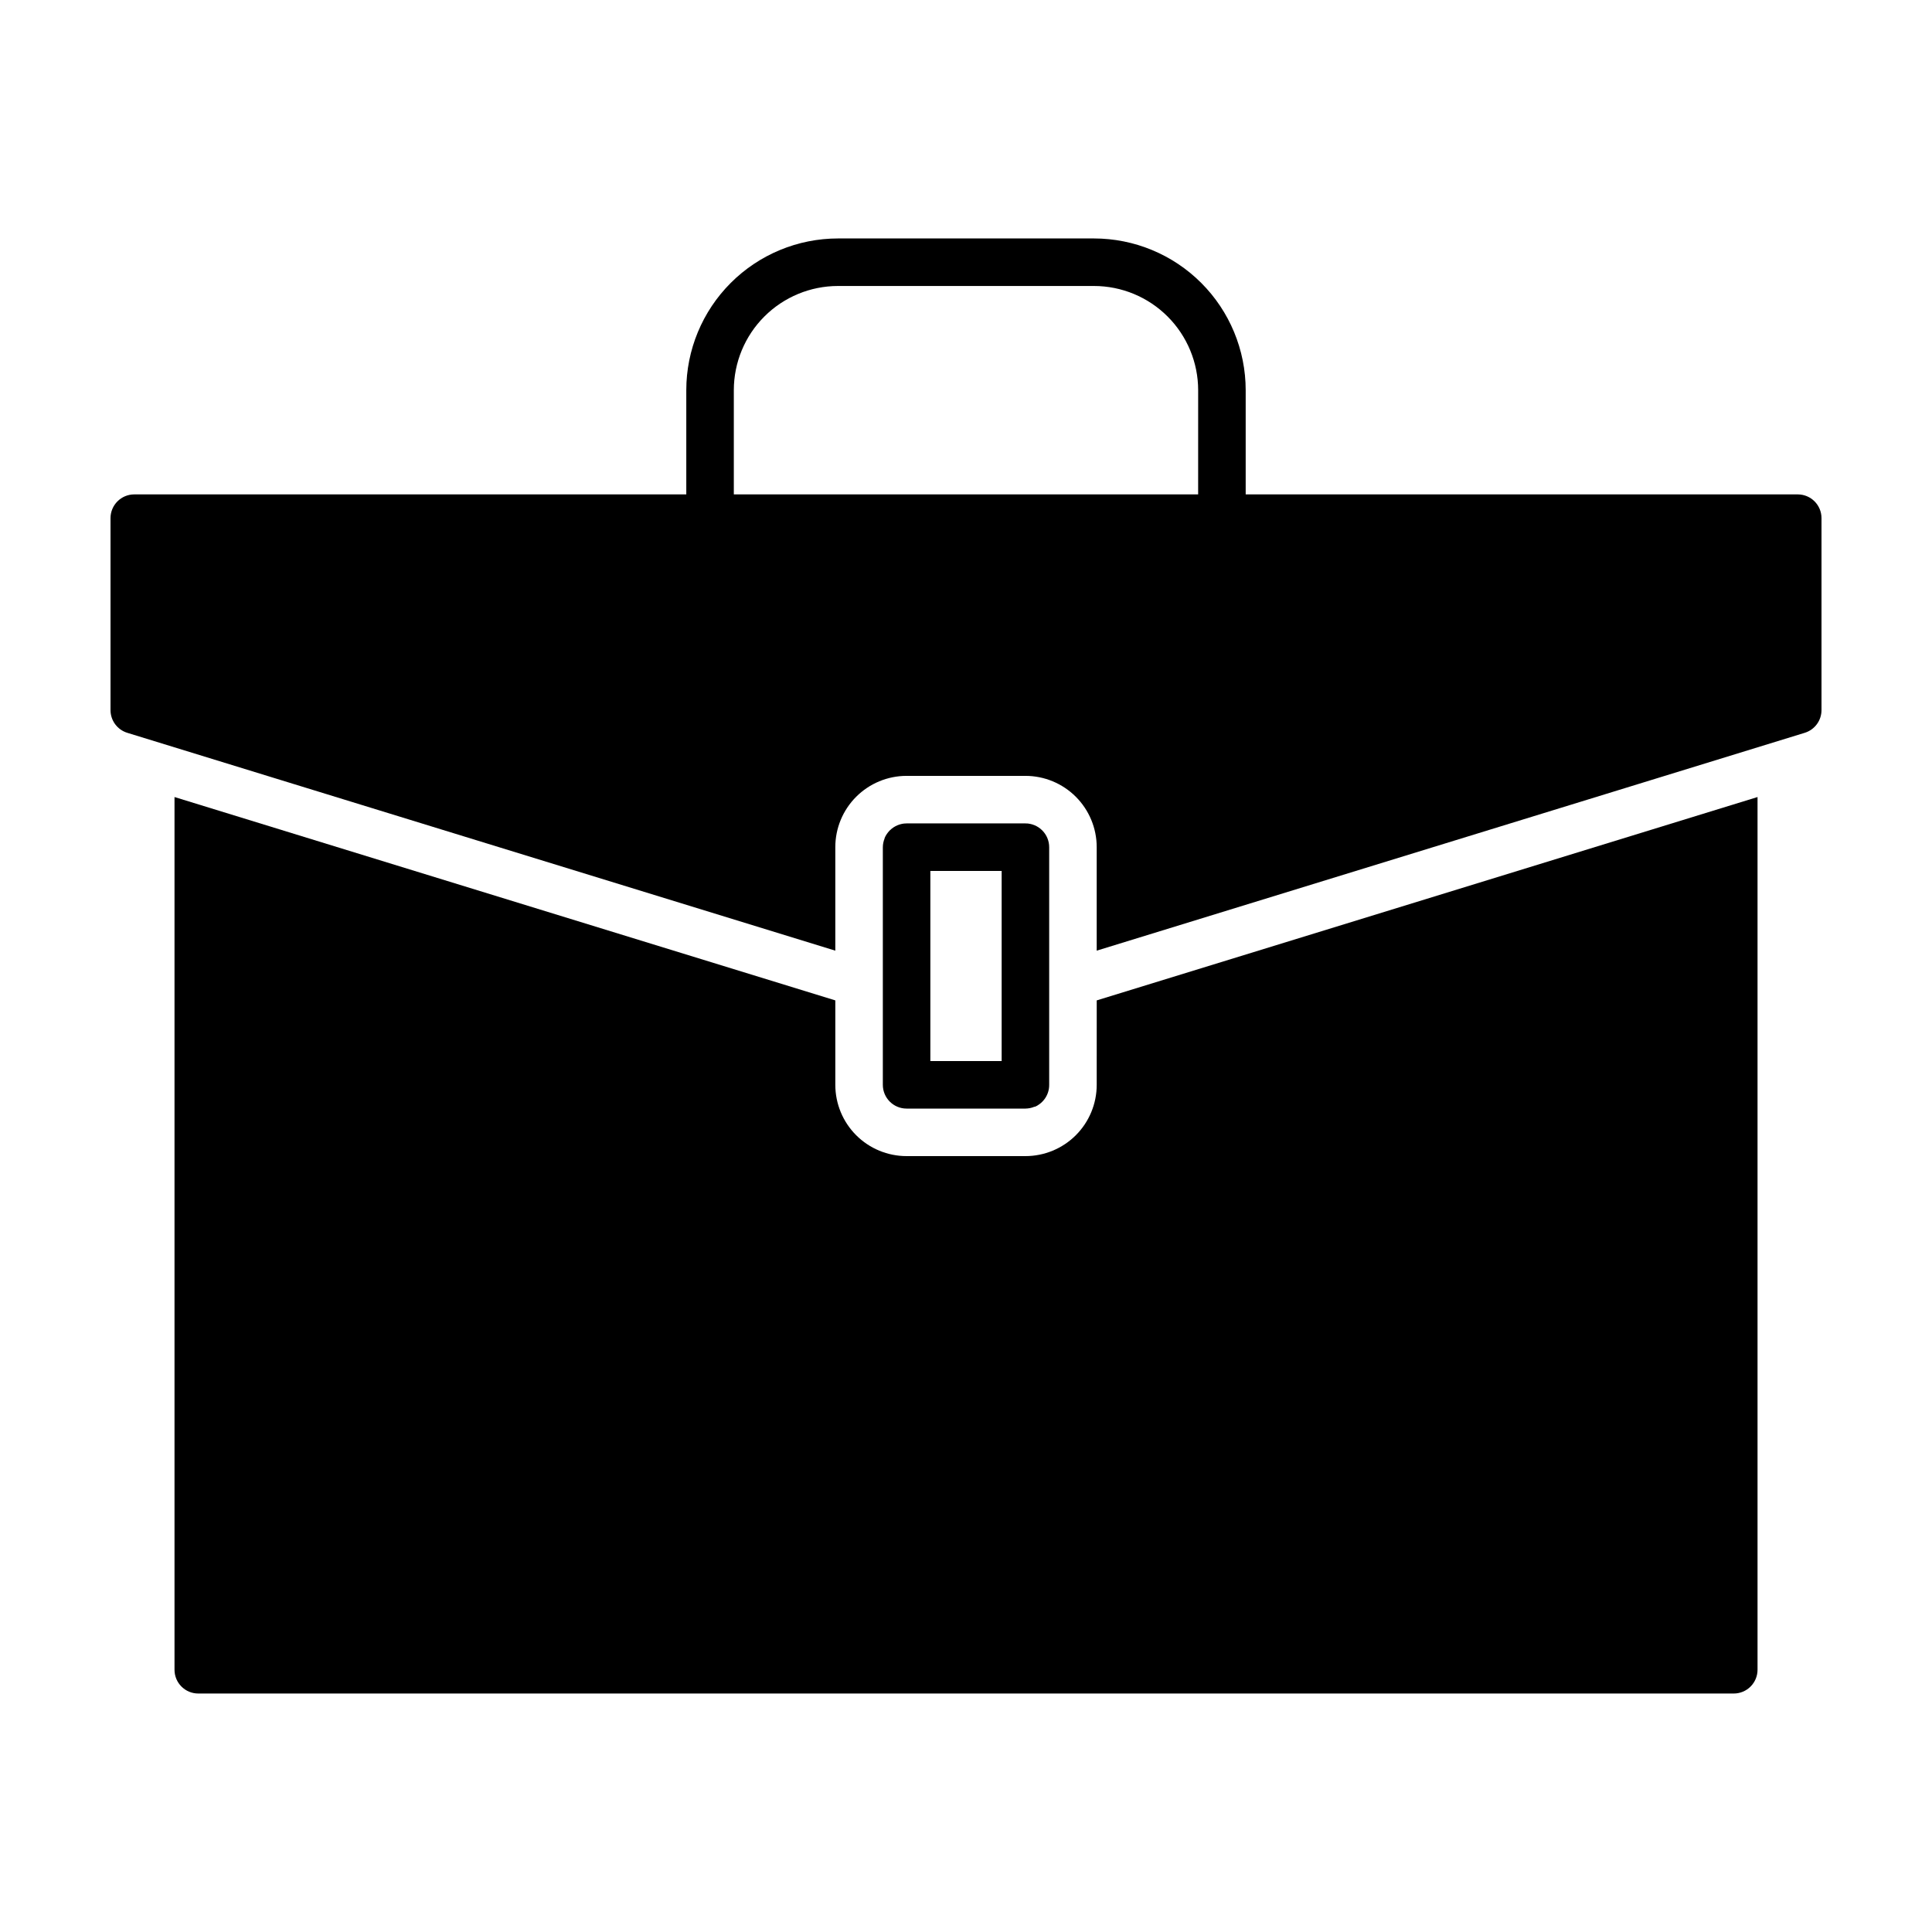
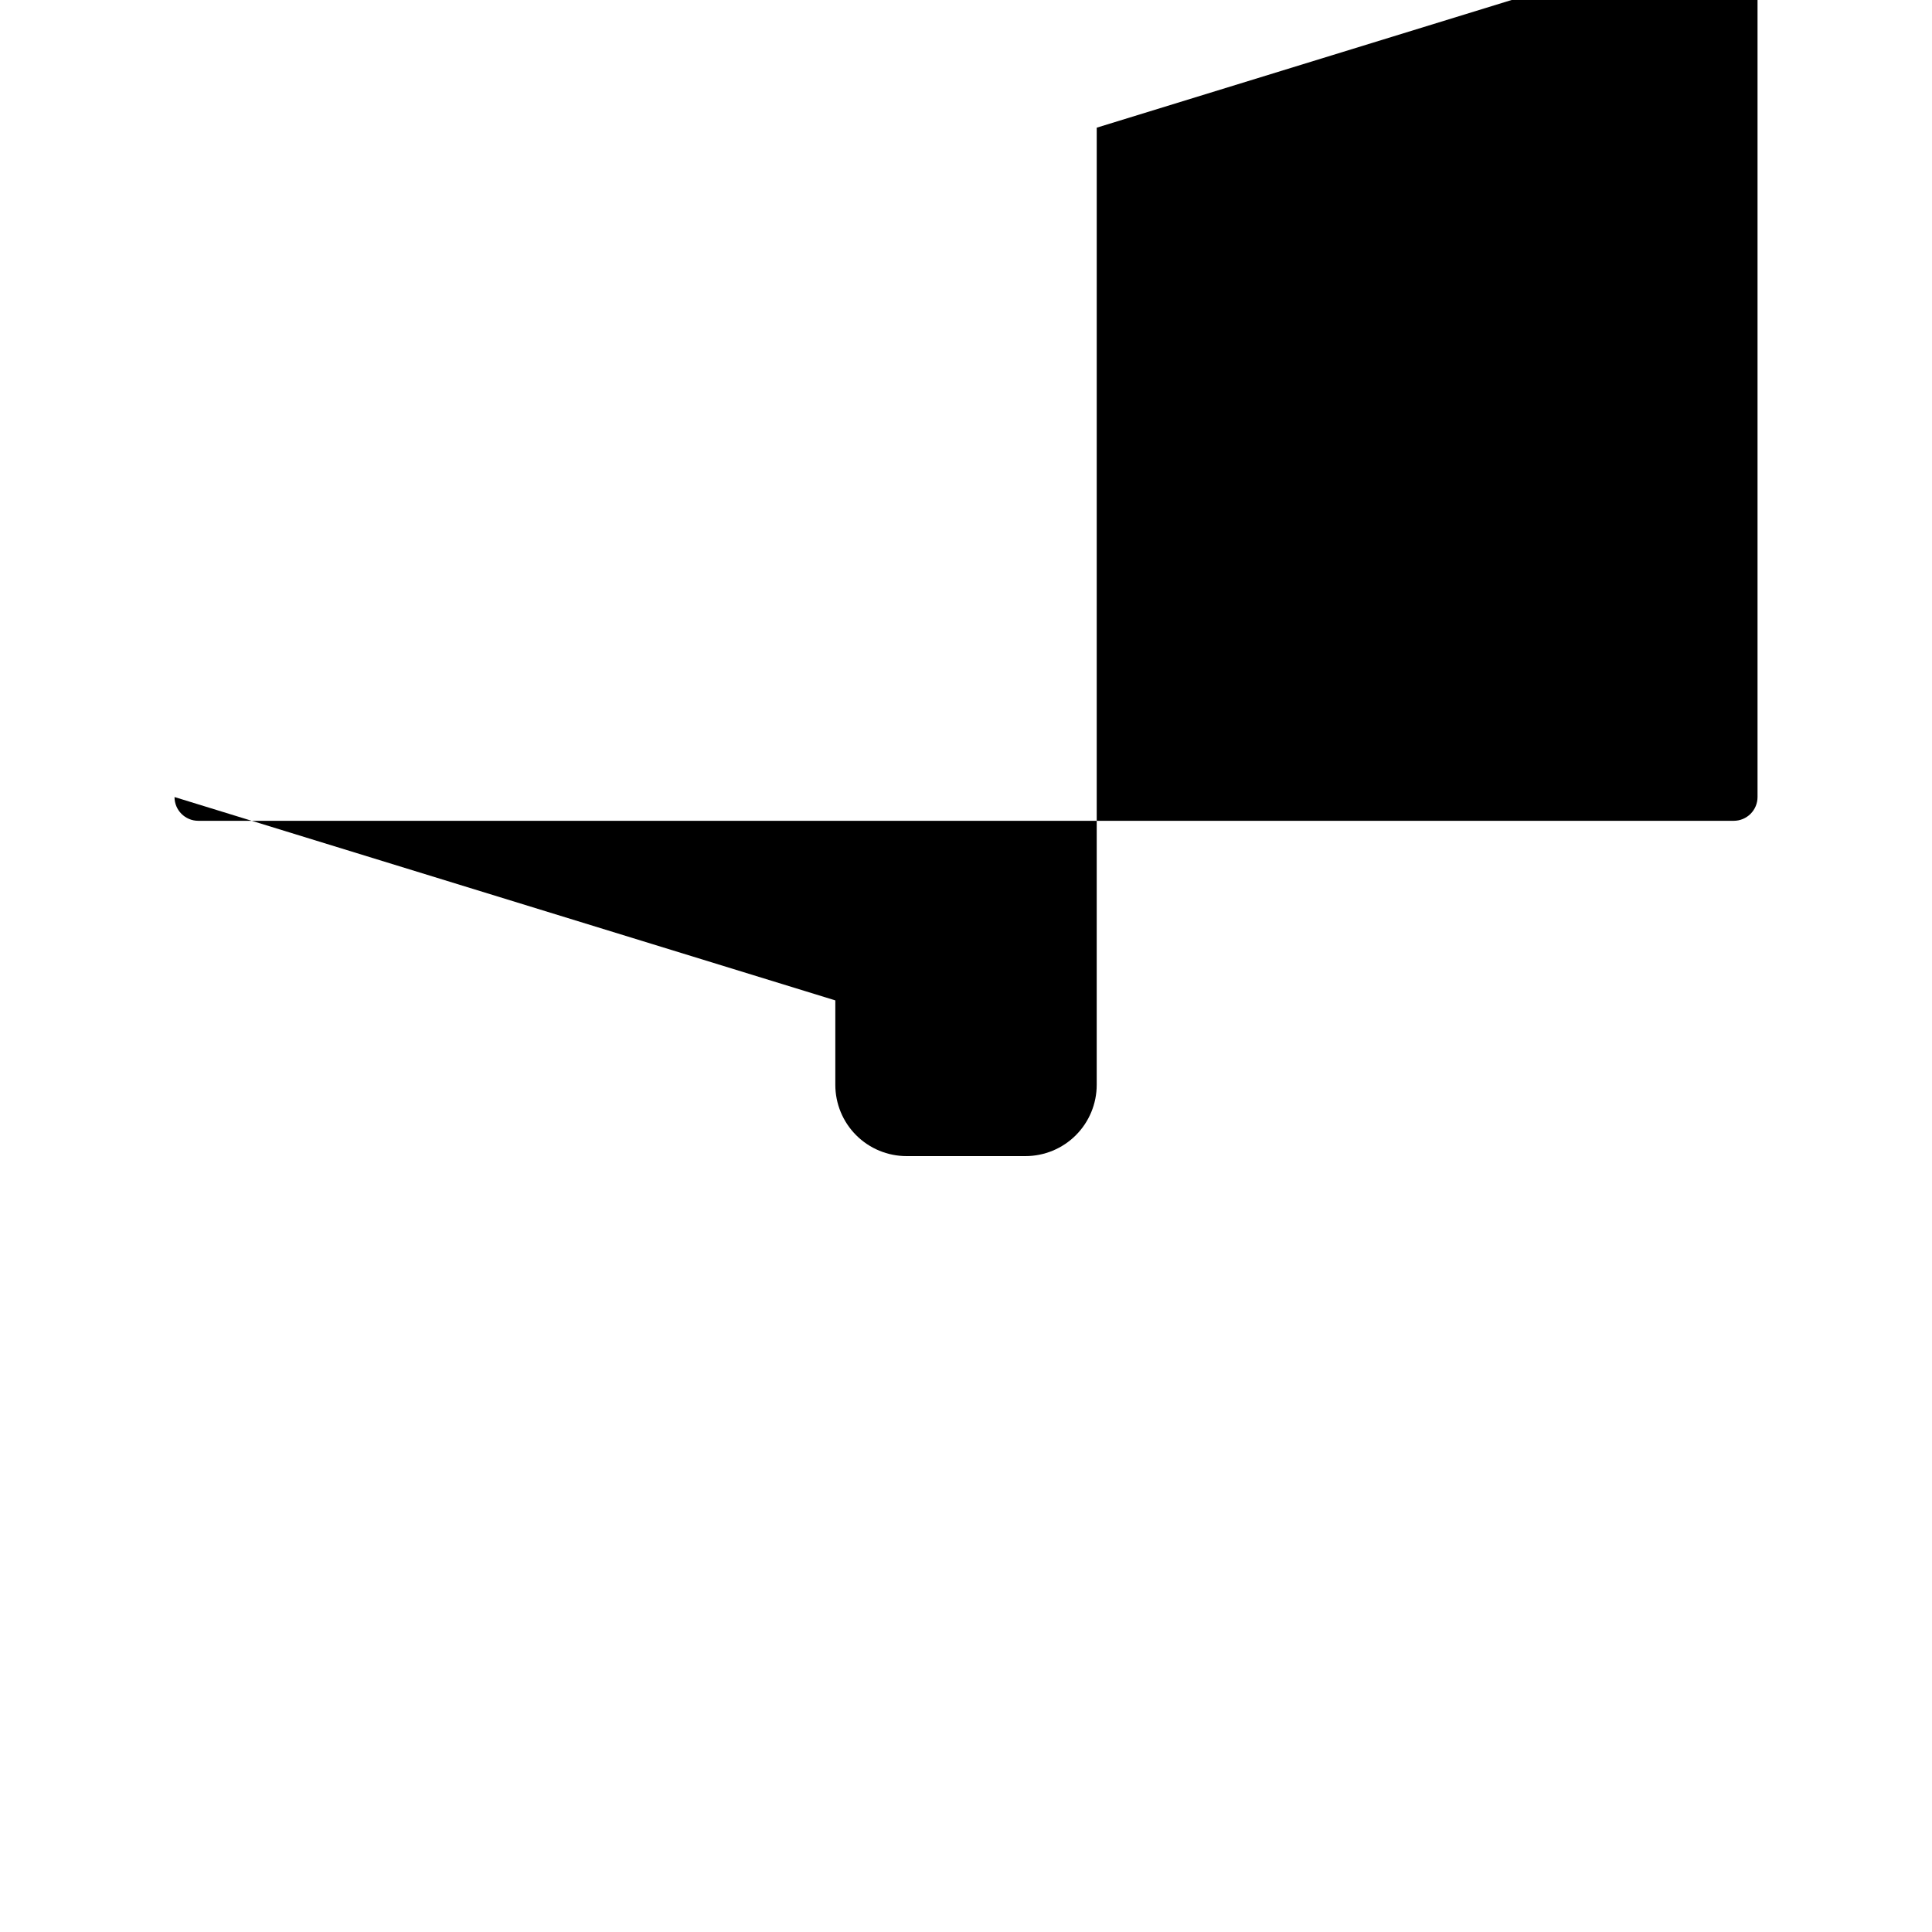
<svg xmlns="http://www.w3.org/2000/svg" fill="#000000" width="800px" height="800px" version="1.1" viewBox="144 144 512 512">
  <g>
    <path d="m377.96 431.49c0 3.477 2.82 6.297 6.297 6.297h31.488c0.816-0.008 1.625-0.172 2.379-0.488h-0.109 0.266c0.203-0.082 0.406-0.176 0.598-0.285l0.125-0.078c-0.223 0.129-0.453 0.246-0.691 0.348 2.285-1.02 3.75-3.293 3.731-5.793v-62.977c0-1.672-0.664-3.273-1.844-4.453-1.18-1.184-2.781-1.848-4.453-1.848h-31.488c-1.664 0.004-3.262 0.668-4.438 1.844l0.094-0.109-0.172 0.172-0.141 0.156 0.125-0.125h-0.004c-0.535 0.551-0.969 1.199-1.273 1.906l0.363-0.723-0.078 0.125h-0.004c-0.113 0.203-0.211 0.414-0.297 0.629v0.188-0.094c-0.305 0.742-0.465 1.531-0.473 2.332zm12.594-56.68h18.895v50.383l-18.895-0.004z" />
-     <path d="m434.64 431.49c0 5.008-1.992 9.816-5.535 13.359-3.543 3.543-8.348 5.531-13.359 5.531h-31.488c-5.012 0-9.816-1.988-13.359-5.531-3.543-3.543-5.531-8.352-5.531-13.359v-22.375l-175.12-53.891v231.28c0 3.477 2.816 6.297 6.297 6.297h406.92c1.672 0 3.273-0.664 4.453-1.844 1.184-1.184 1.848-2.785 1.848-4.453v-231.28l-175.12 53.891z" />
+     <path d="m434.64 431.49c0 5.008-1.992 9.816-5.535 13.359-3.543 3.543-8.348 5.531-13.359 5.531h-31.488c-5.012 0-9.816-1.988-13.359-5.531-3.543-3.543-5.531-8.352-5.531-13.359v-22.375l-175.12-53.891c0 3.477 2.816 6.297 6.297 6.297h406.92c1.672 0 3.273-0.664 4.453-1.844 1.184-1.184 1.848-2.785 1.848-4.453v-231.28l-175.12 53.891z" />
    <path d="m417.62 437.5-0.473 0.125 0.332-0.078z" />
-     <path d="m419.63 436.45-0.234 0.172 0.109-0.078z" />
    <path d="m416.56 362.26-0.332-0.031h-0.156l0.266 0.016 0.363 0.047z" />
-     <path d="m620.41 275.02h-146.29v-27.617c-0.004-10.664-4.242-20.887-11.781-28.426-7.539-7.543-17.766-11.781-28.43-11.785h-67.824c-10.664 0.004-20.887 4.242-28.43 11.785-7.539 7.539-11.777 17.762-11.781 28.426v27.617h-146.29c-3.477 0-6.297 2.82-6.297 6.297v50.852c-0.008 2.769 1.793 5.215 4.438 6.031l187.64 57.734v-27.426c0-5.012 1.988-9.816 5.531-13.359 3.543-3.543 8.348-5.535 13.359-5.535h31.488c5.012 0 9.816 1.992 13.359 5.535 3.543 3.543 5.535 8.348 5.535 13.359v27.426l187.64-57.734c2.644-0.816 4.445-3.262 4.438-6.031v-50.852c0-3.477-2.816-6.297-6.297-6.297zm-158.89 0h-123.05v-27.617c0.004-7.32 2.914-14.344 8.09-19.52 5.18-5.18 12.199-8.09 19.523-8.094h67.824c7.324 0.004 14.344 2.914 19.523 8.094 5.176 5.176 8.09 12.199 8.094 19.52z" />
    <path d="m379.38 364.53-0.078 0.094 0.297-0.348-0.062 0.066z" />
-     <path d="m420.57 364.48c0.398 0.477 0.727 1.008 0.977 1.574-0.125-0.289-0.27-0.57-0.441-0.836-0.156-0.258-0.336-0.508-0.535-0.738z" />
    <path d="m383.47 362.26-0.047 0.016 0.188-0.031z" />
    <path d="m417.14 362.37-0.141-0.031 0.312 0.078 0.141 0.031z" />
    <path d="m383.23 362.29-0.234 0.047-0.129 0.031 0.316-0.062 0.238-0.031z" />
-     <path d="m378.29 366.48-0.094 0.301 0.094-0.285v-0.156z" />
-     <path d="m380.13 363.75 0.109-0.094 0.129-0.109z" />
  </g>
</svg>